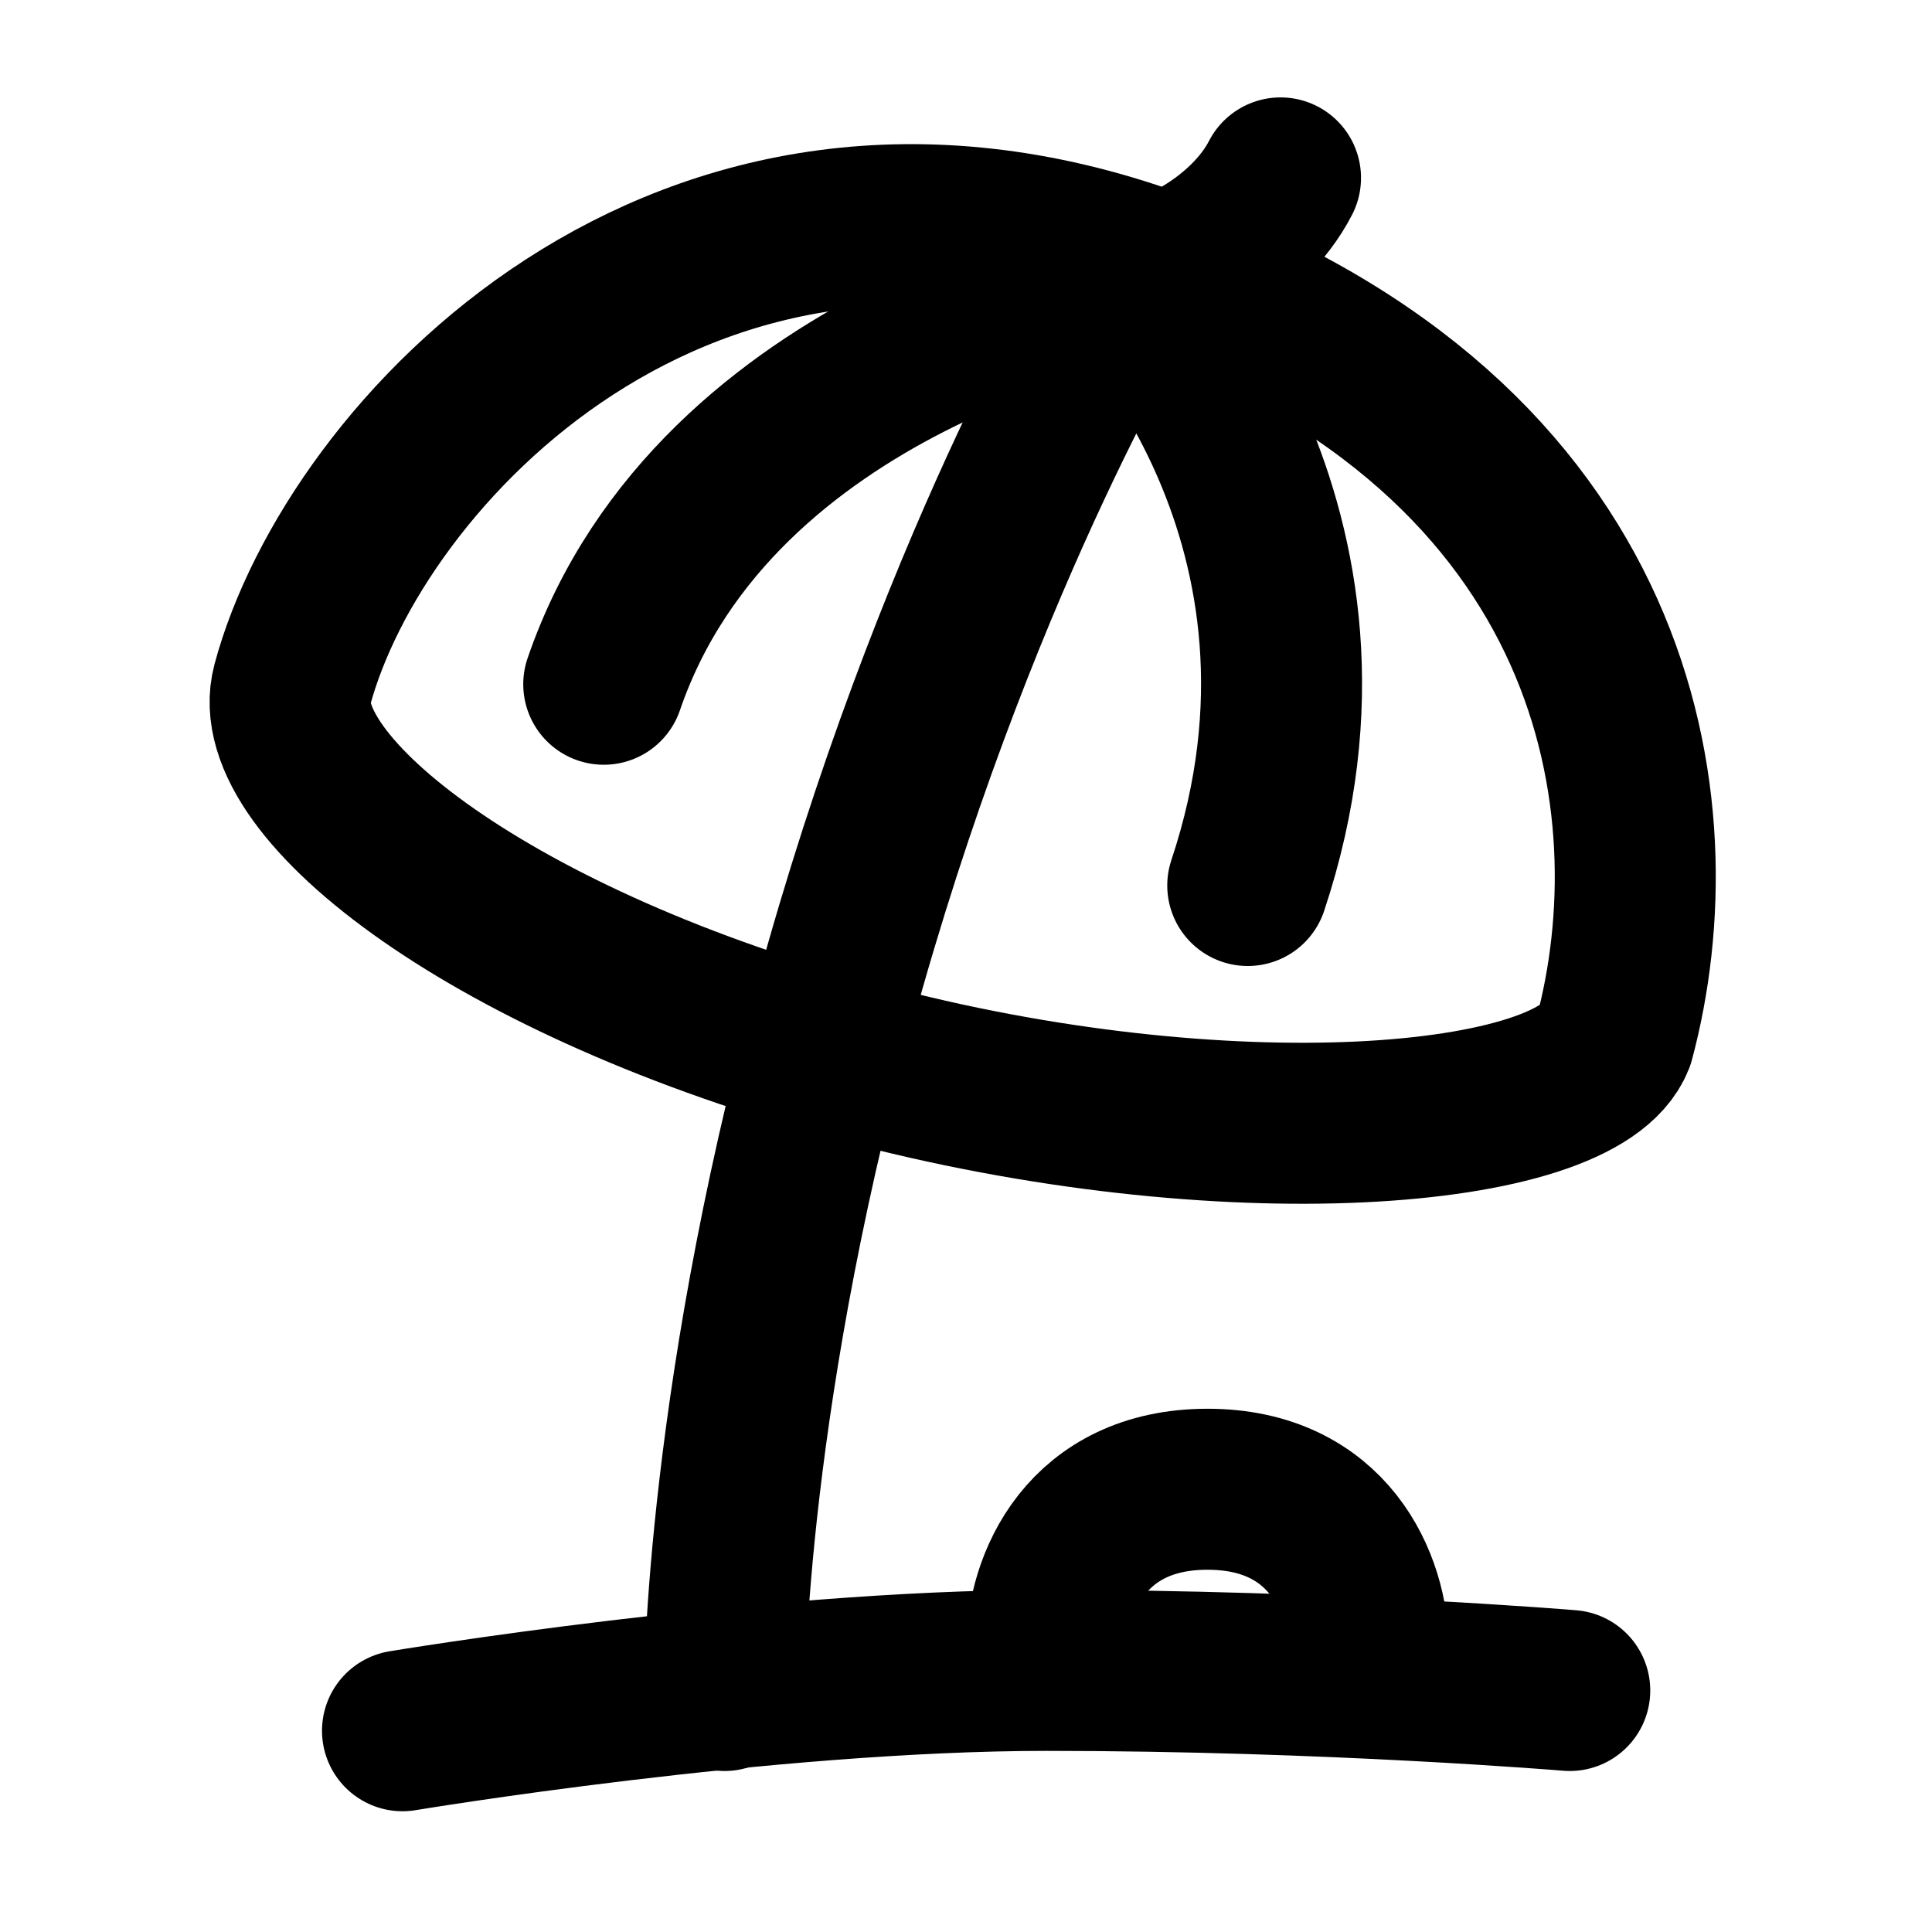
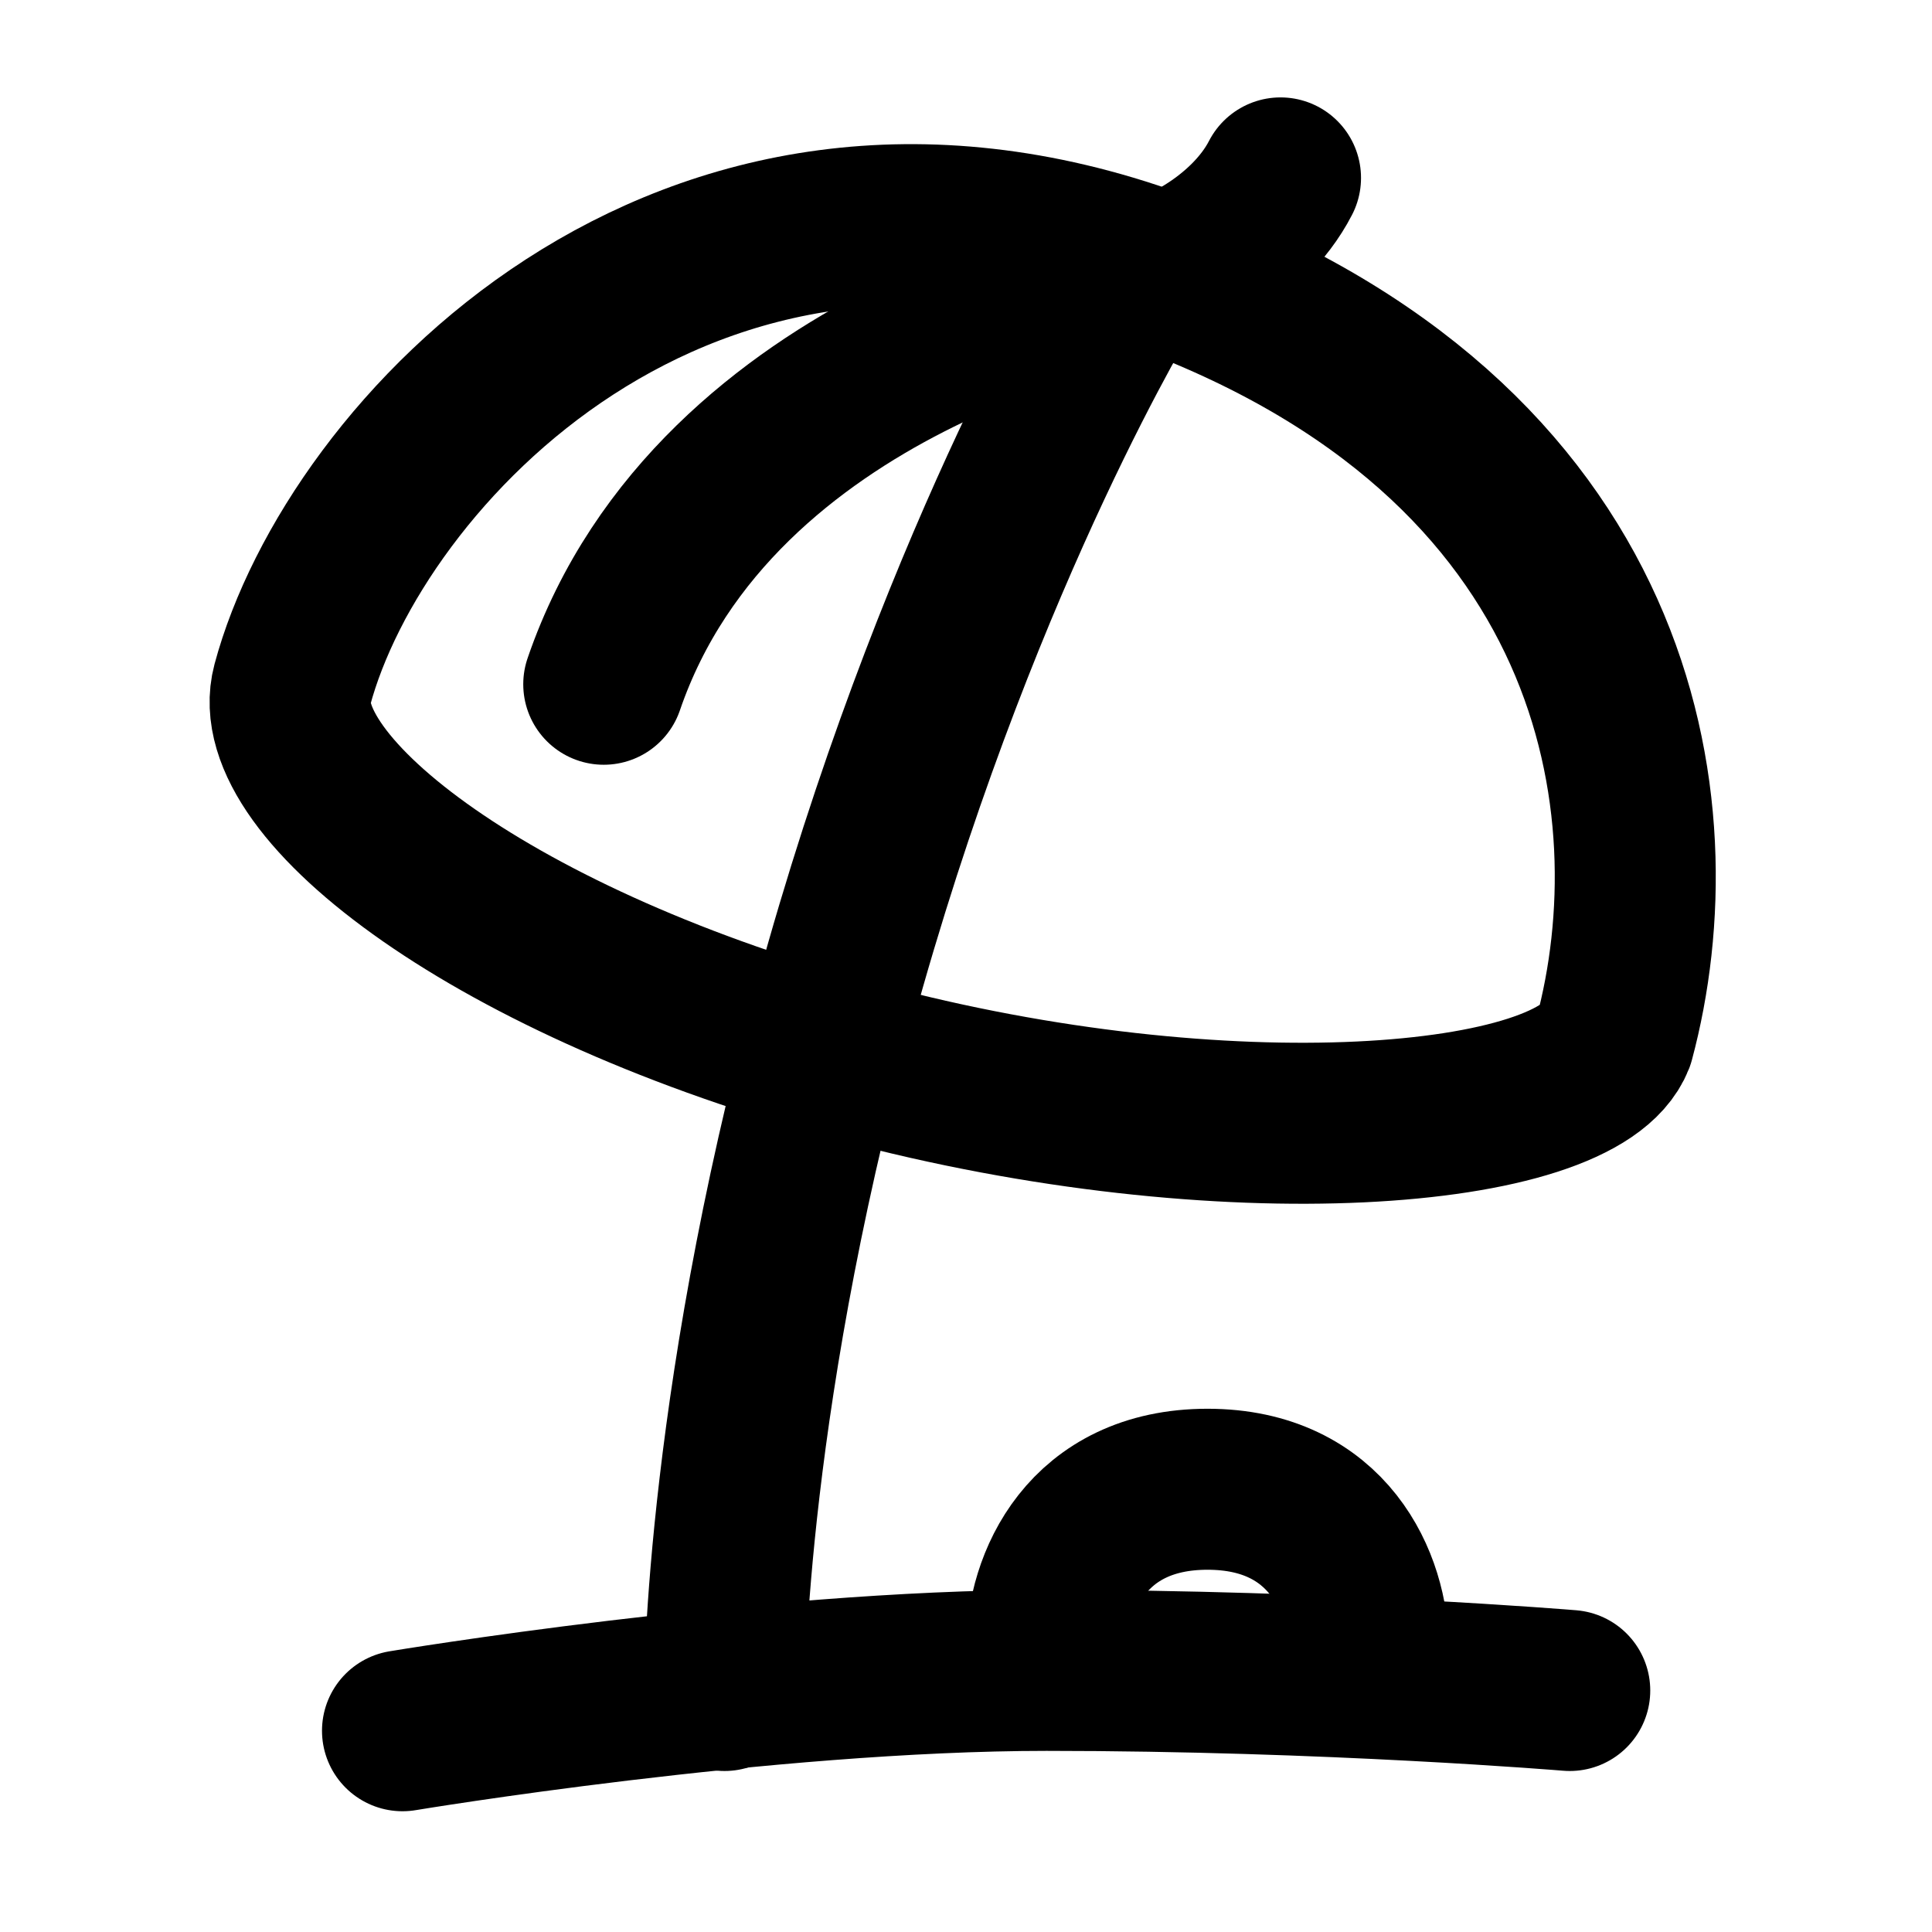
<svg xmlns="http://www.w3.org/2000/svg" width="48" height="48" viewBox="0 0 48 48" fill="none">
  <path d="M40.103 25.817C39.207 28.1 30.431 28.826 21.362 26.396C12.293 23.965 6.583 19.552 7.262 17.017C8.795 11.293 16.974 2.462 28.671 6.689C40.368 10.915 41.637 20.093 40.103 25.817Z" stroke="black" stroke-width="4" stroke-linecap="round" stroke-linejoin="round" />
  <path d="M28 7C28 7 23.999 13.5 21 24C18 34.5 18 42 18 42" stroke="black" stroke-width="4" stroke-linecap="round" stroke-linejoin="round" />
  <path d="M28 7C28 7 17.794 8.844 15 17" stroke="black" stroke-width="4" stroke-linecap="round" stroke-linejoin="round" />
-   <path d="M28 7C28 7 34 13 31 22" stroke="black" stroke-width="4" stroke-linecap="round" stroke-linejoin="round" />
  <path d="M10 43C10 43 19 41.5 26 41.5C33 41.5 39 42 39 42" stroke="black" stroke-width="4" stroke-linecap="round" stroke-linejoin="round" />
  <path d="M28 7C29 7 31 6 31.814 4.42" stroke="black" stroke-width="4" stroke-linecap="round" stroke-linejoin="round" />
  <path d="M34 41C34 39.343 33 37 30 37C27 37 26 39.343 26 41" stroke="black" stroke-width="4" stroke-linecap="round" stroke-linejoin="round" />
</svg>